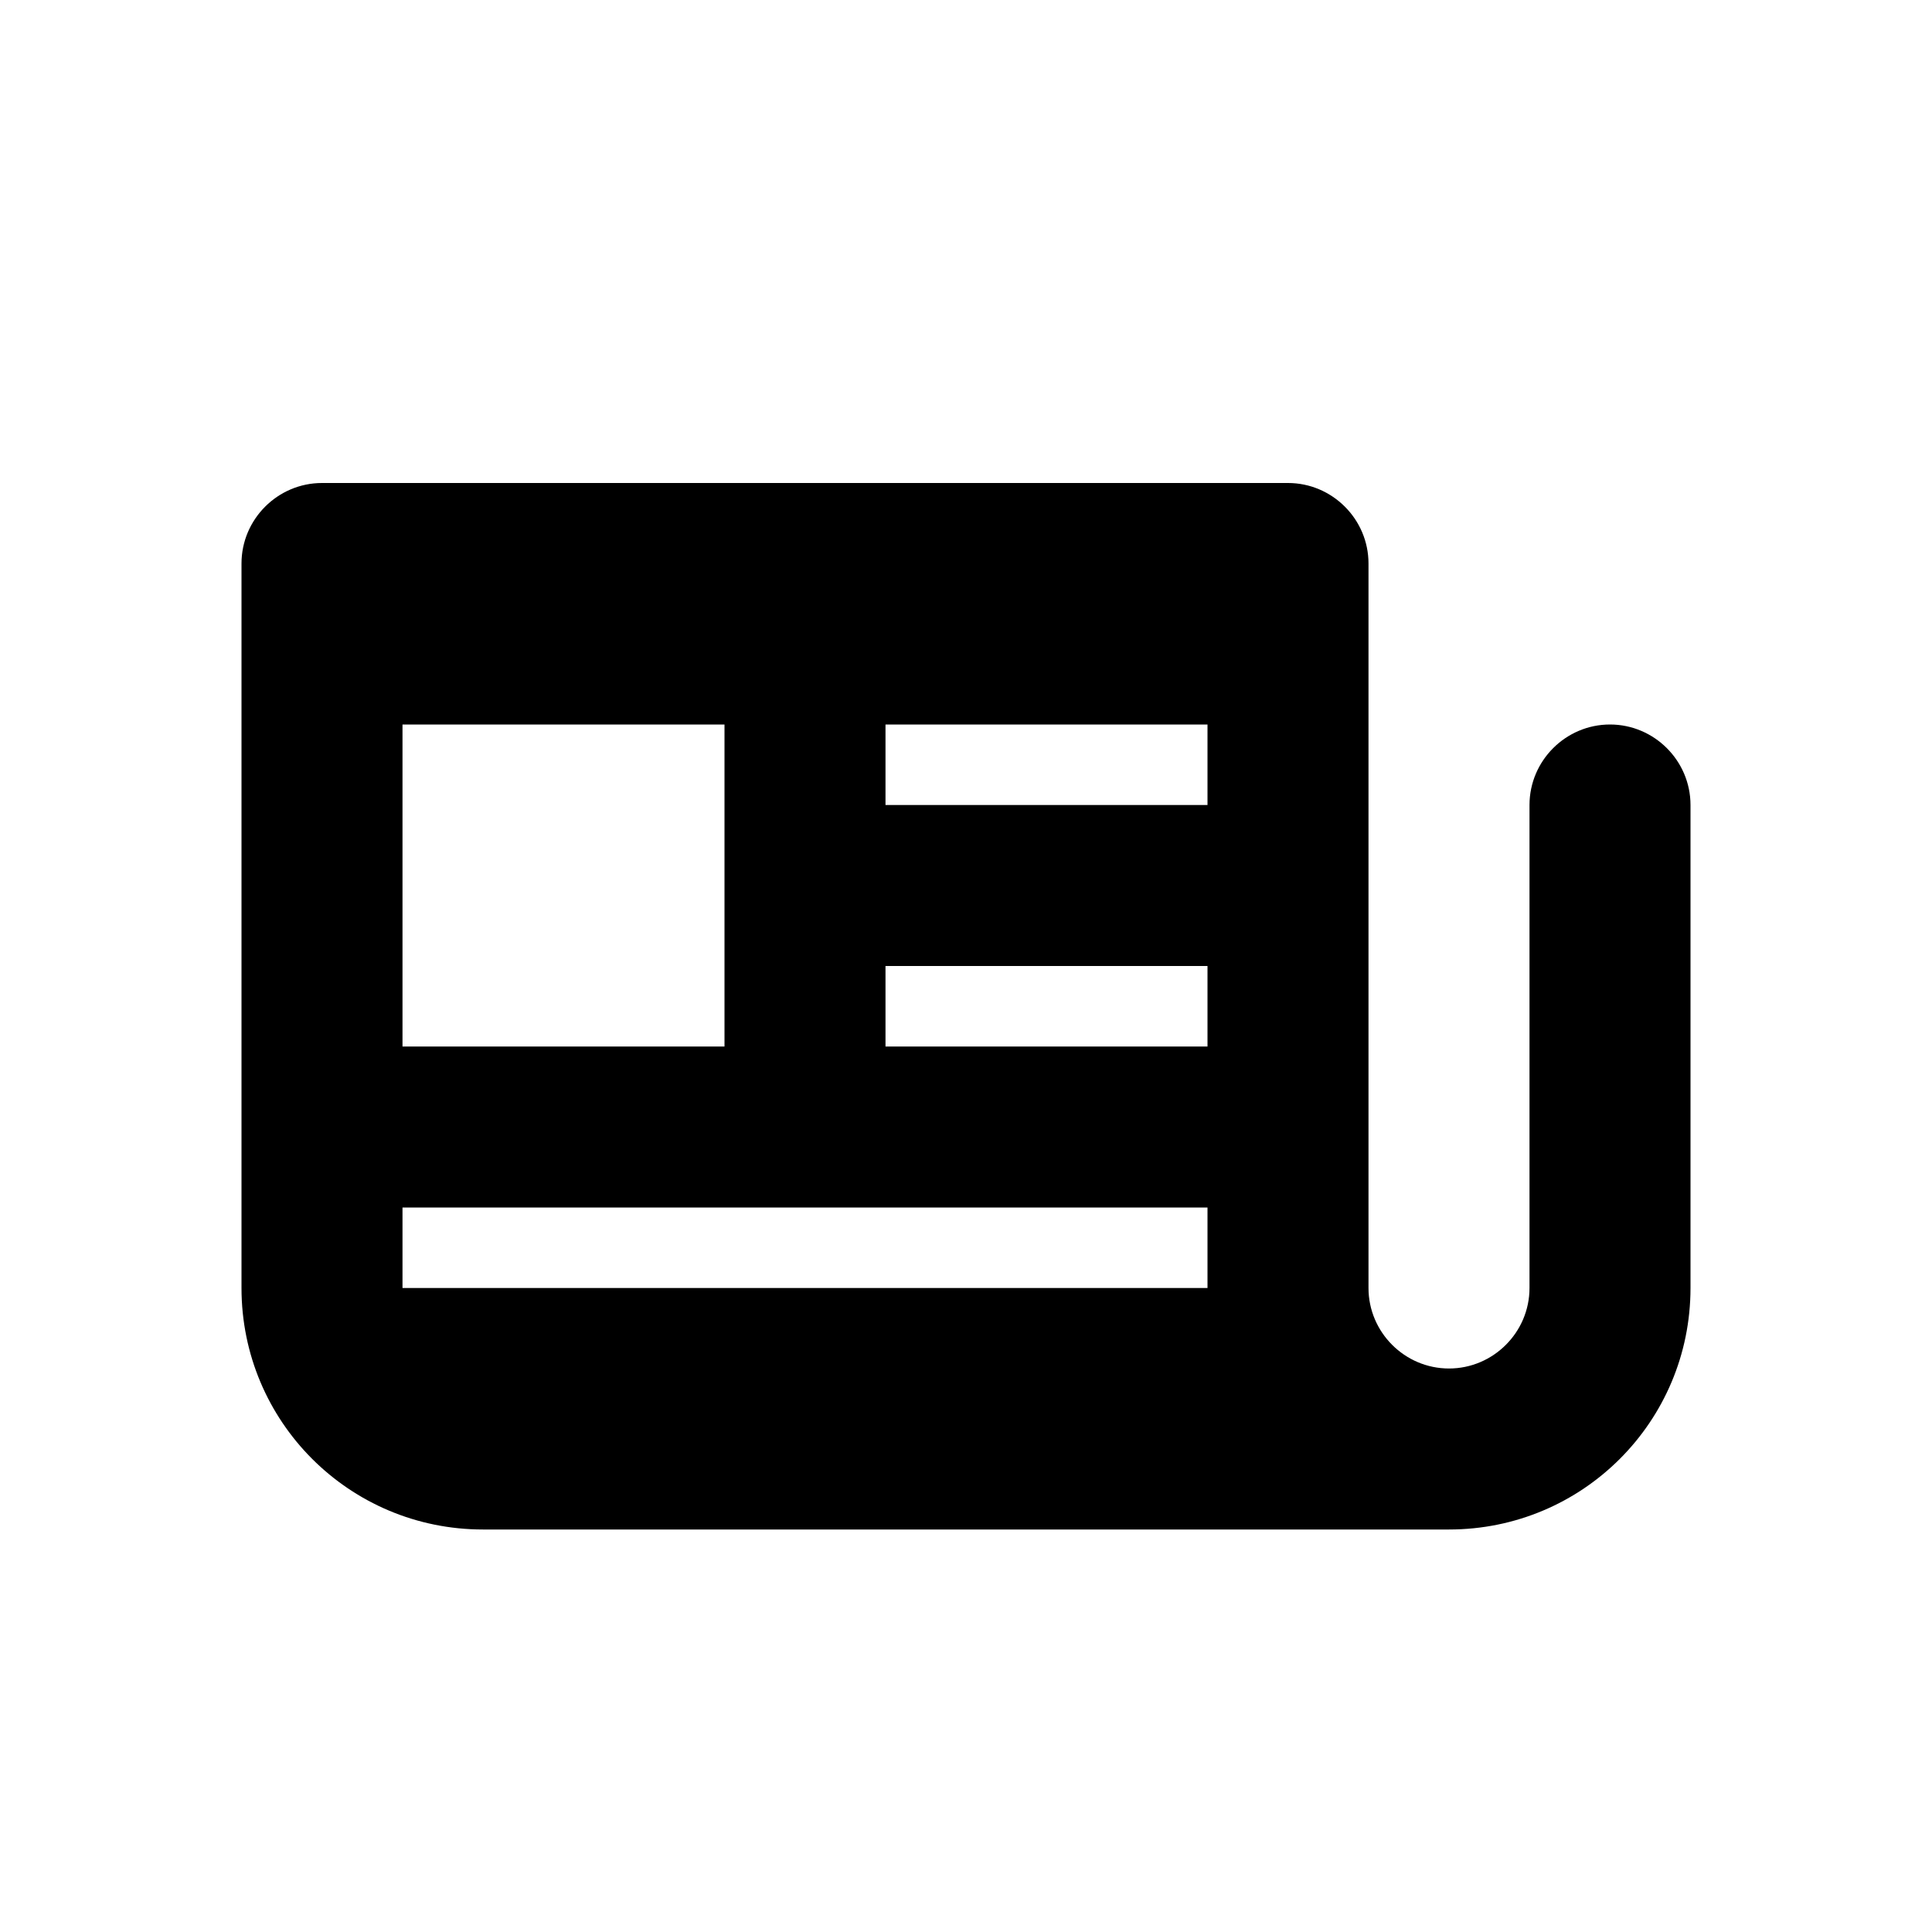
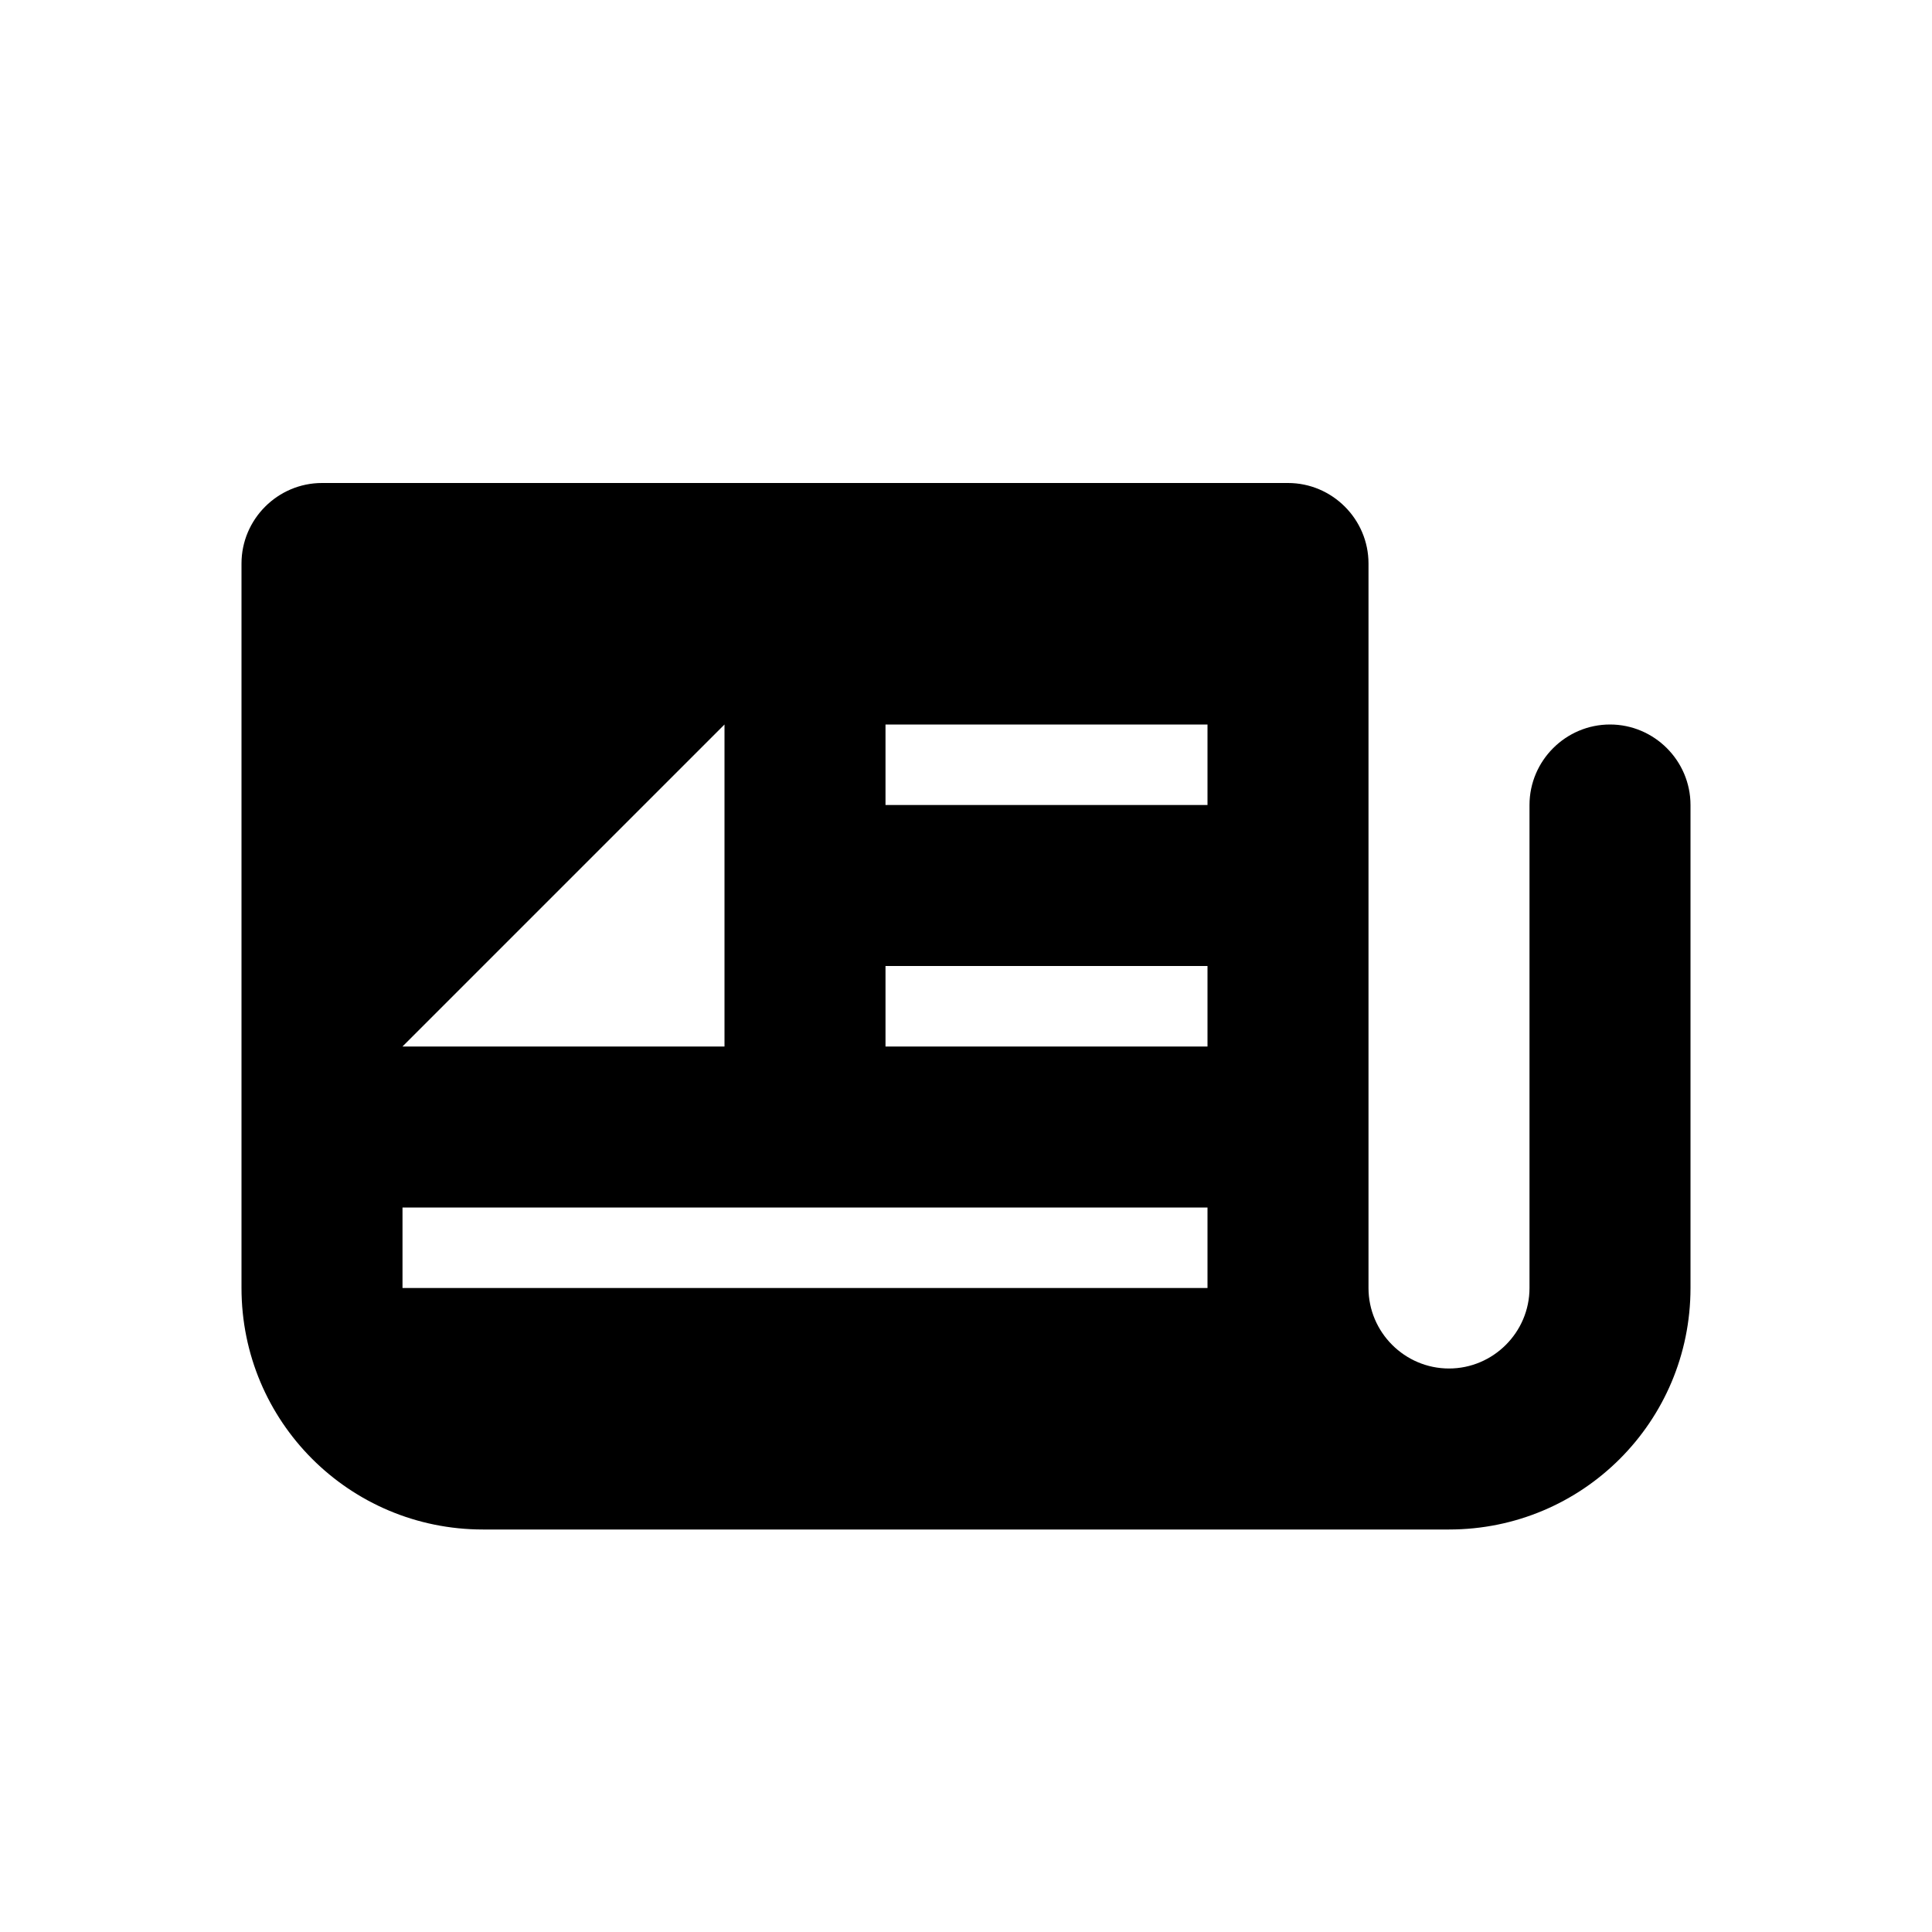
<svg xmlns="http://www.w3.org/2000/svg" width="24" height="24" viewBox="0 0 24 24">
-   <path fill-rule="evenodd" d="M11,10 L15,10 L15,9 L11,9 L11,10 Z M11,13 L15,13 L15,12 L11,12 L11,13 Z M5,16 L15,16 L15,15 L5,15 L5,16 Z M5,13 L9,13 L9,9 L5,9 L5,13 Z M20,9 C19.45,9 19,9.45 19,10 L19,16 C19,16.55 18.55,17 18,17 C17.45,17 17,16.55 17,16 L17,7 C17,6.45 16.55,6 16,6 L4,6 C3.45,6 3,6.45 3,7 L3,16 C3,17.66 4.34,19 6,19 L18,19 C19.66,19 21,17.66 21,16 L21,10 C21,9.45 20.55,9 20,9 L20,9 Z" />
+   <path fill-rule="evenodd" d="M11,10 L15,10 L15,9 L11,9 L11,10 Z M11,13 L15,13 L15,12 L11,12 L11,13 Z M5,16 L15,16 L15,15 L5,15 L5,16 Z M5,13 L9,13 L9,9 L5,13 Z M20,9 C19.45,9 19,9.45 19,10 L19,16 C19,16.55 18.55,17 18,17 C17.45,17 17,16.55 17,16 L17,7 C17,6.45 16.55,6 16,6 L4,6 C3.45,6 3,6.45 3,7 L3,16 C3,17.66 4.34,19 6,19 L18,19 C19.66,19 21,17.66 21,16 L21,10 C21,9.45 20.55,9 20,9 L20,9 Z" />
</svg>